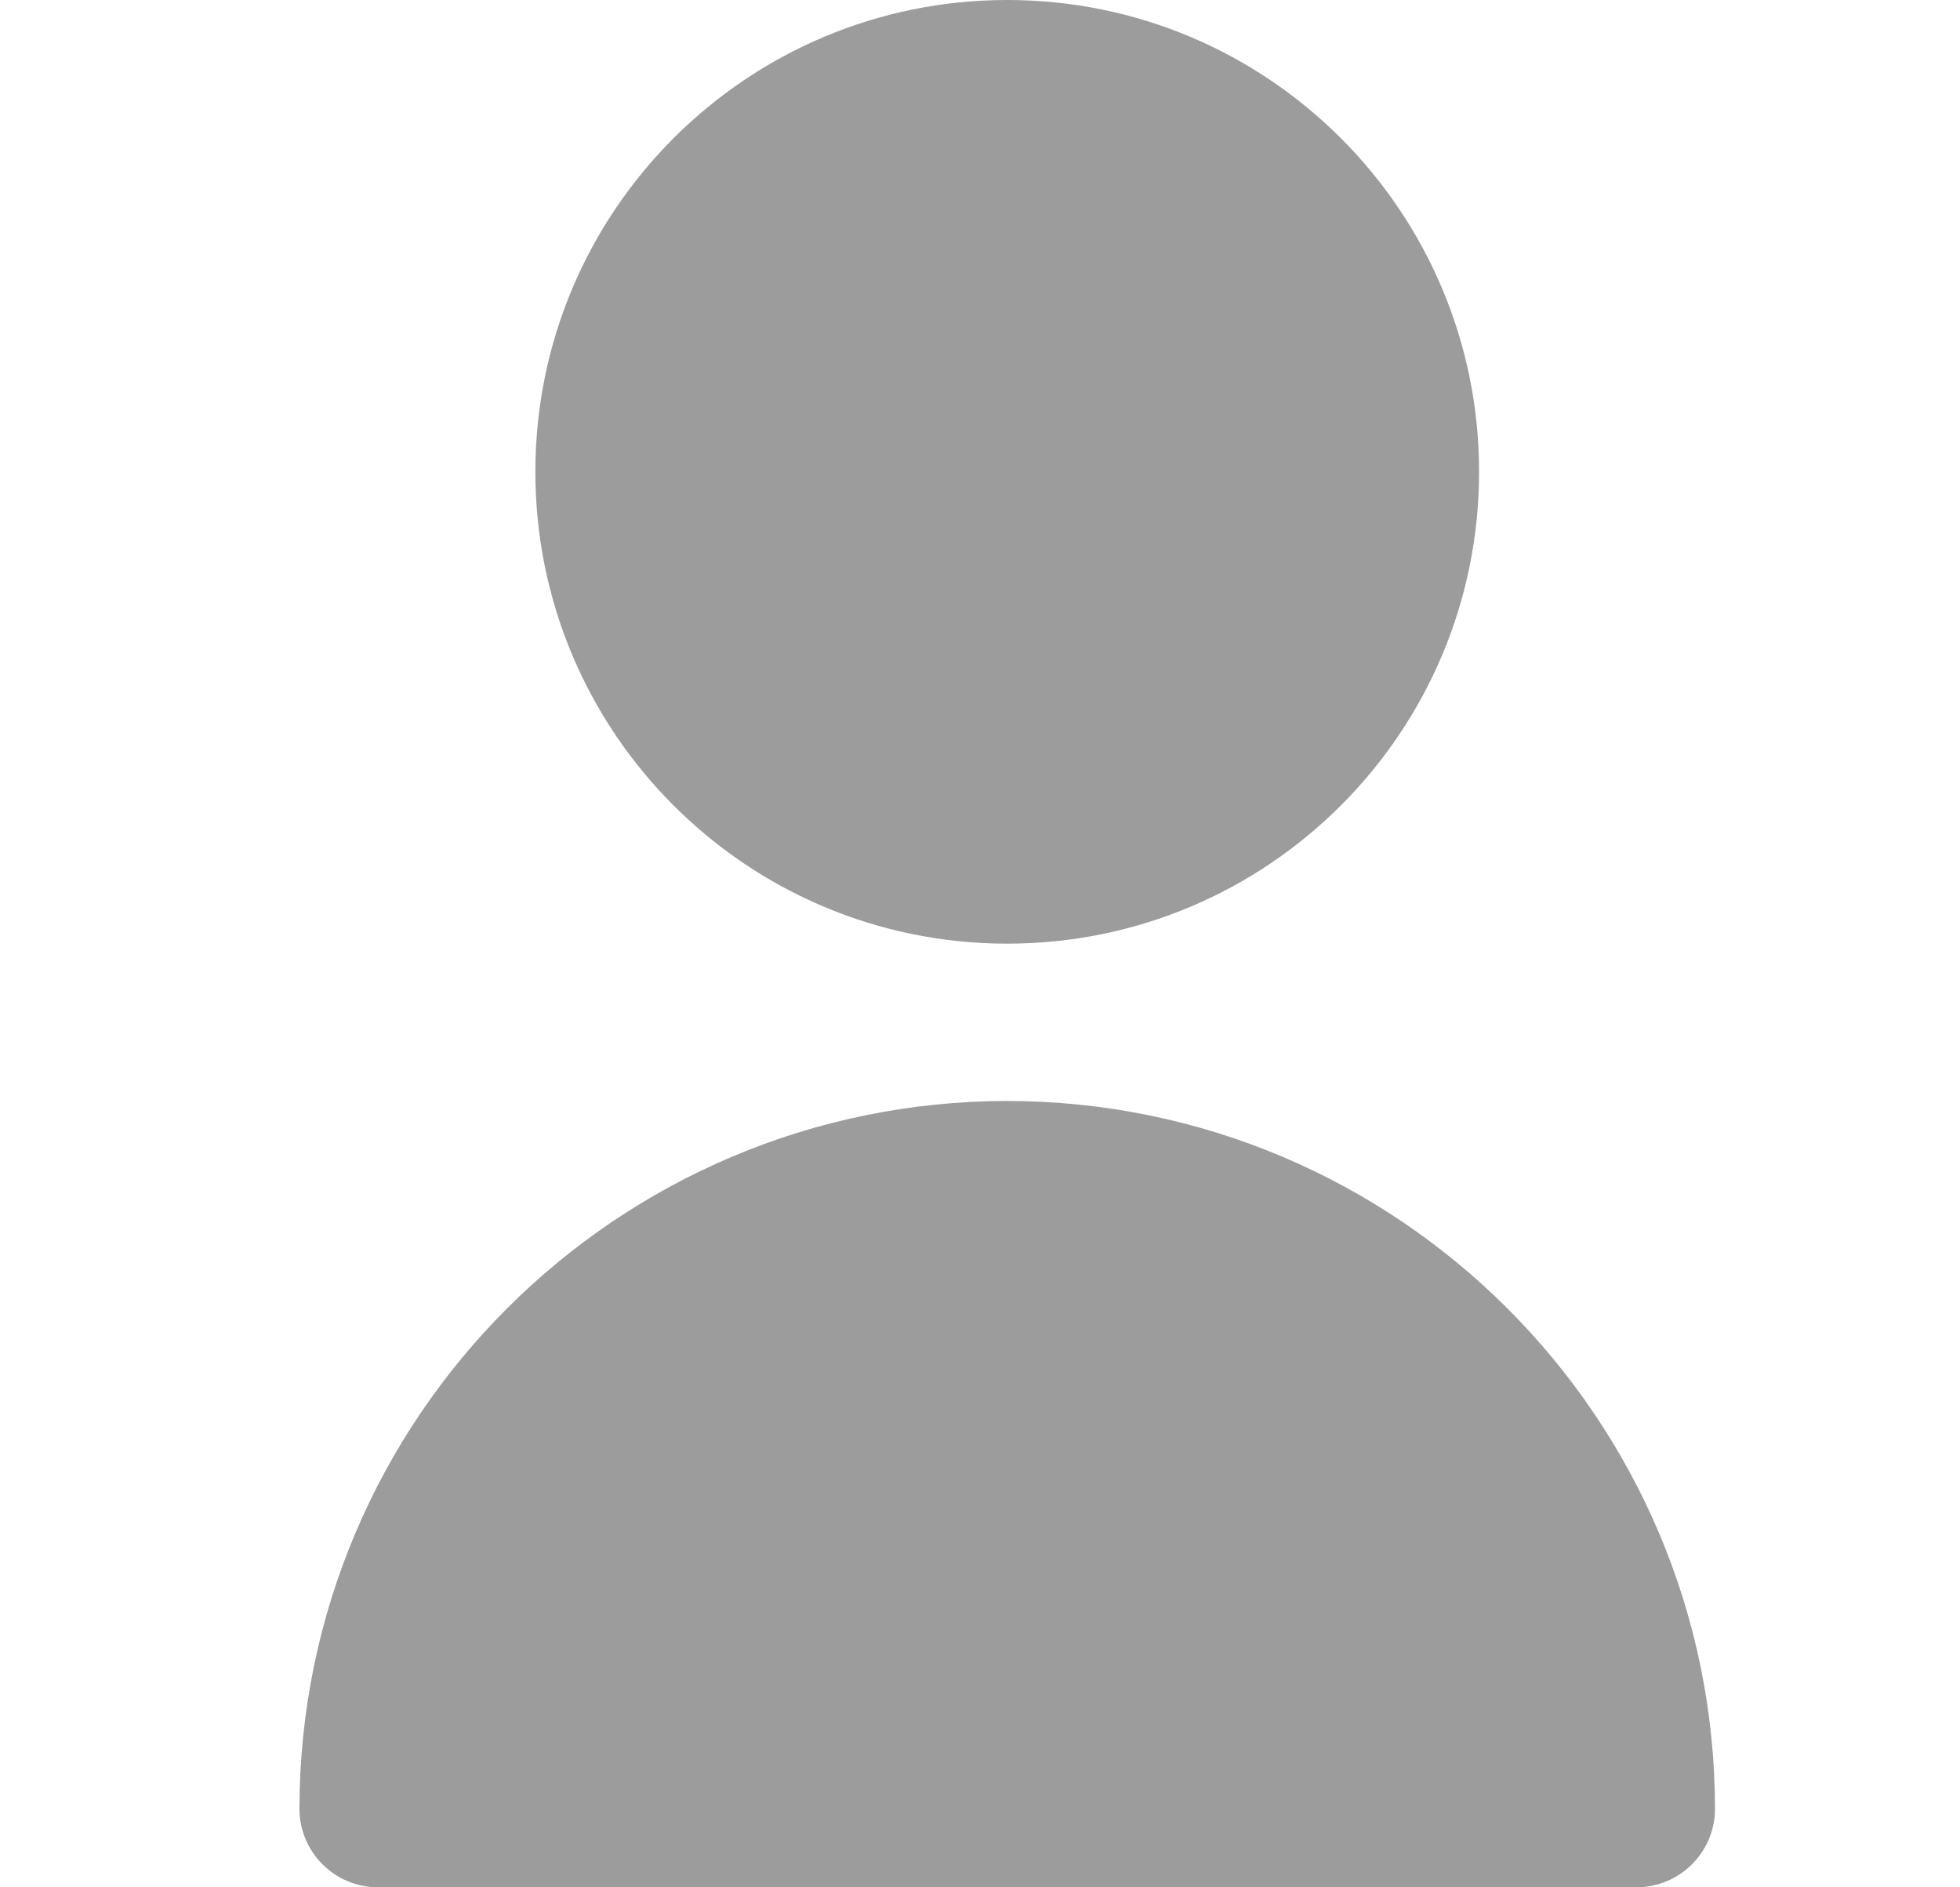
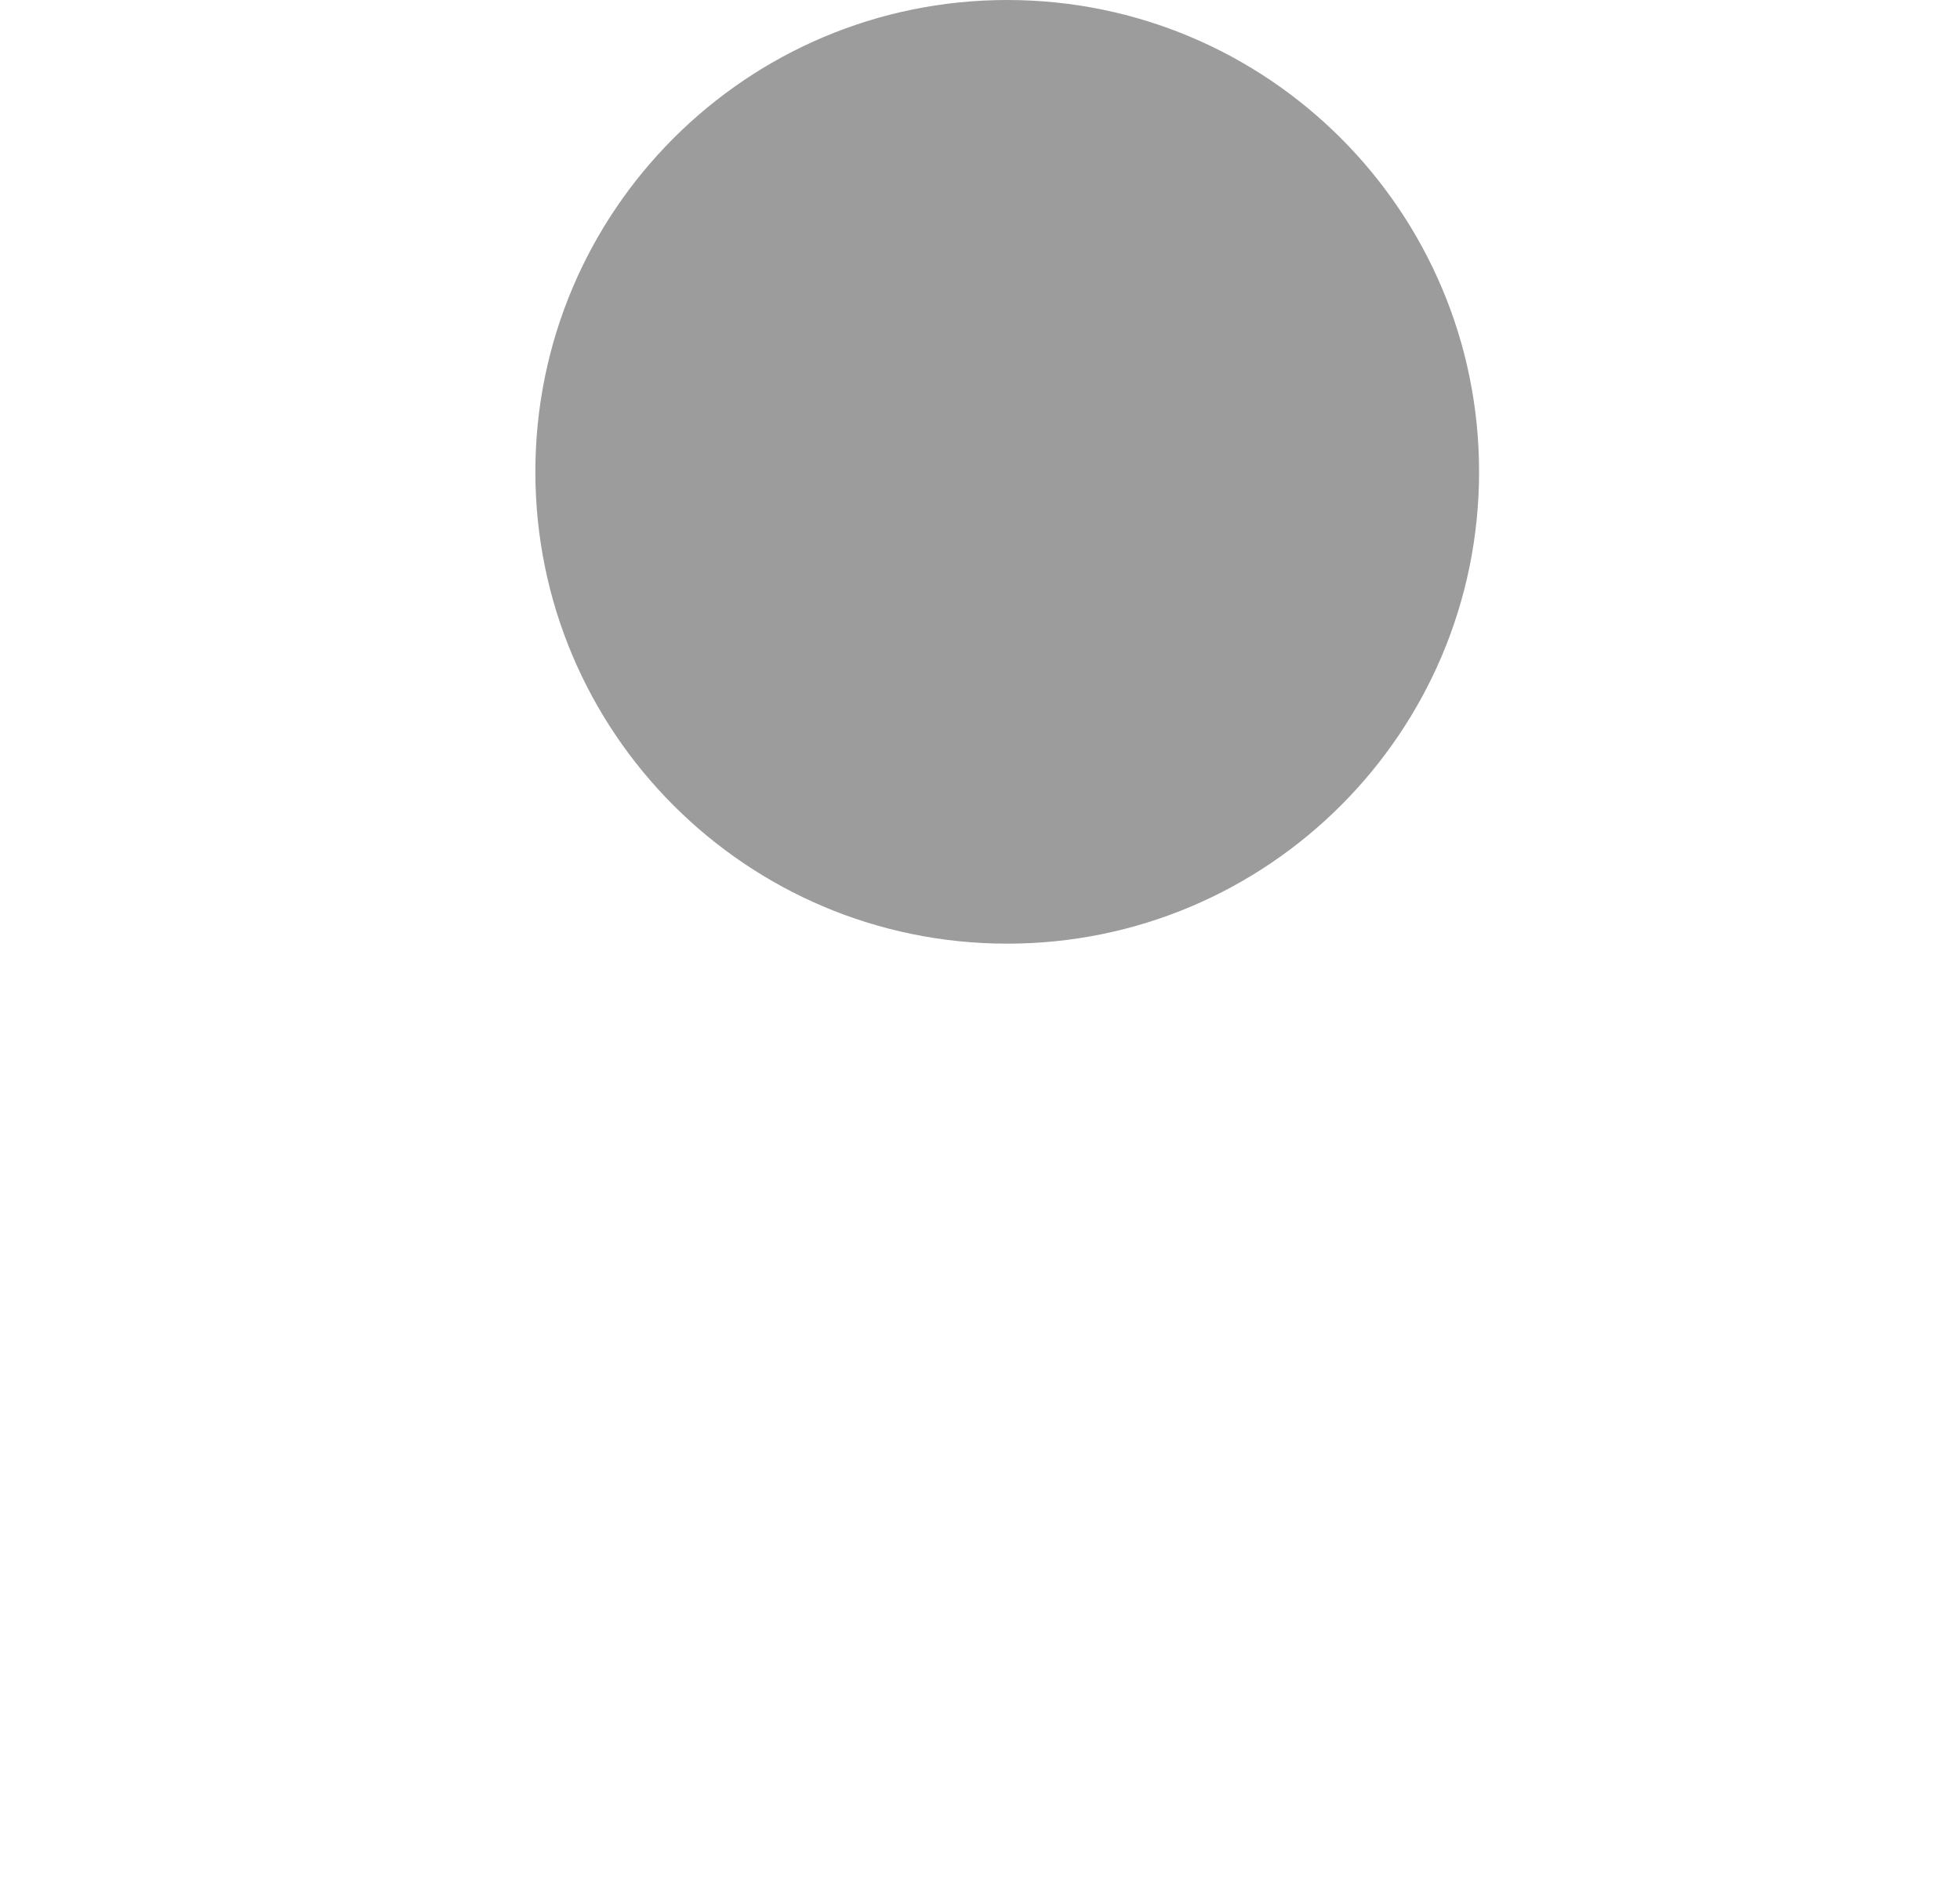
<svg xmlns="http://www.w3.org/2000/svg" width="27" height="26" viewBox="0 0 27 26" fill="none">
  <path d="M13.875 13C17.465 13 20.375 10.09 20.375 6.5C20.375 2.91 17.465 0 13.875 0C10.285 0 7.375 2.91 7.375 6.5C7.375 10.09 10.285 13 13.875 13Z" fill="#9C9C9C" />
-   <path d="M13.875 15.167C8.493 15.173 4.131 19.534 4.125 24.917C4.125 25.515 4.61 26 5.208 26H22.542C23.14 26 23.625 25.515 23.625 24.917C23.619 19.534 19.257 15.173 13.875 15.167Z" fill="#9C9C9C" />
</svg>